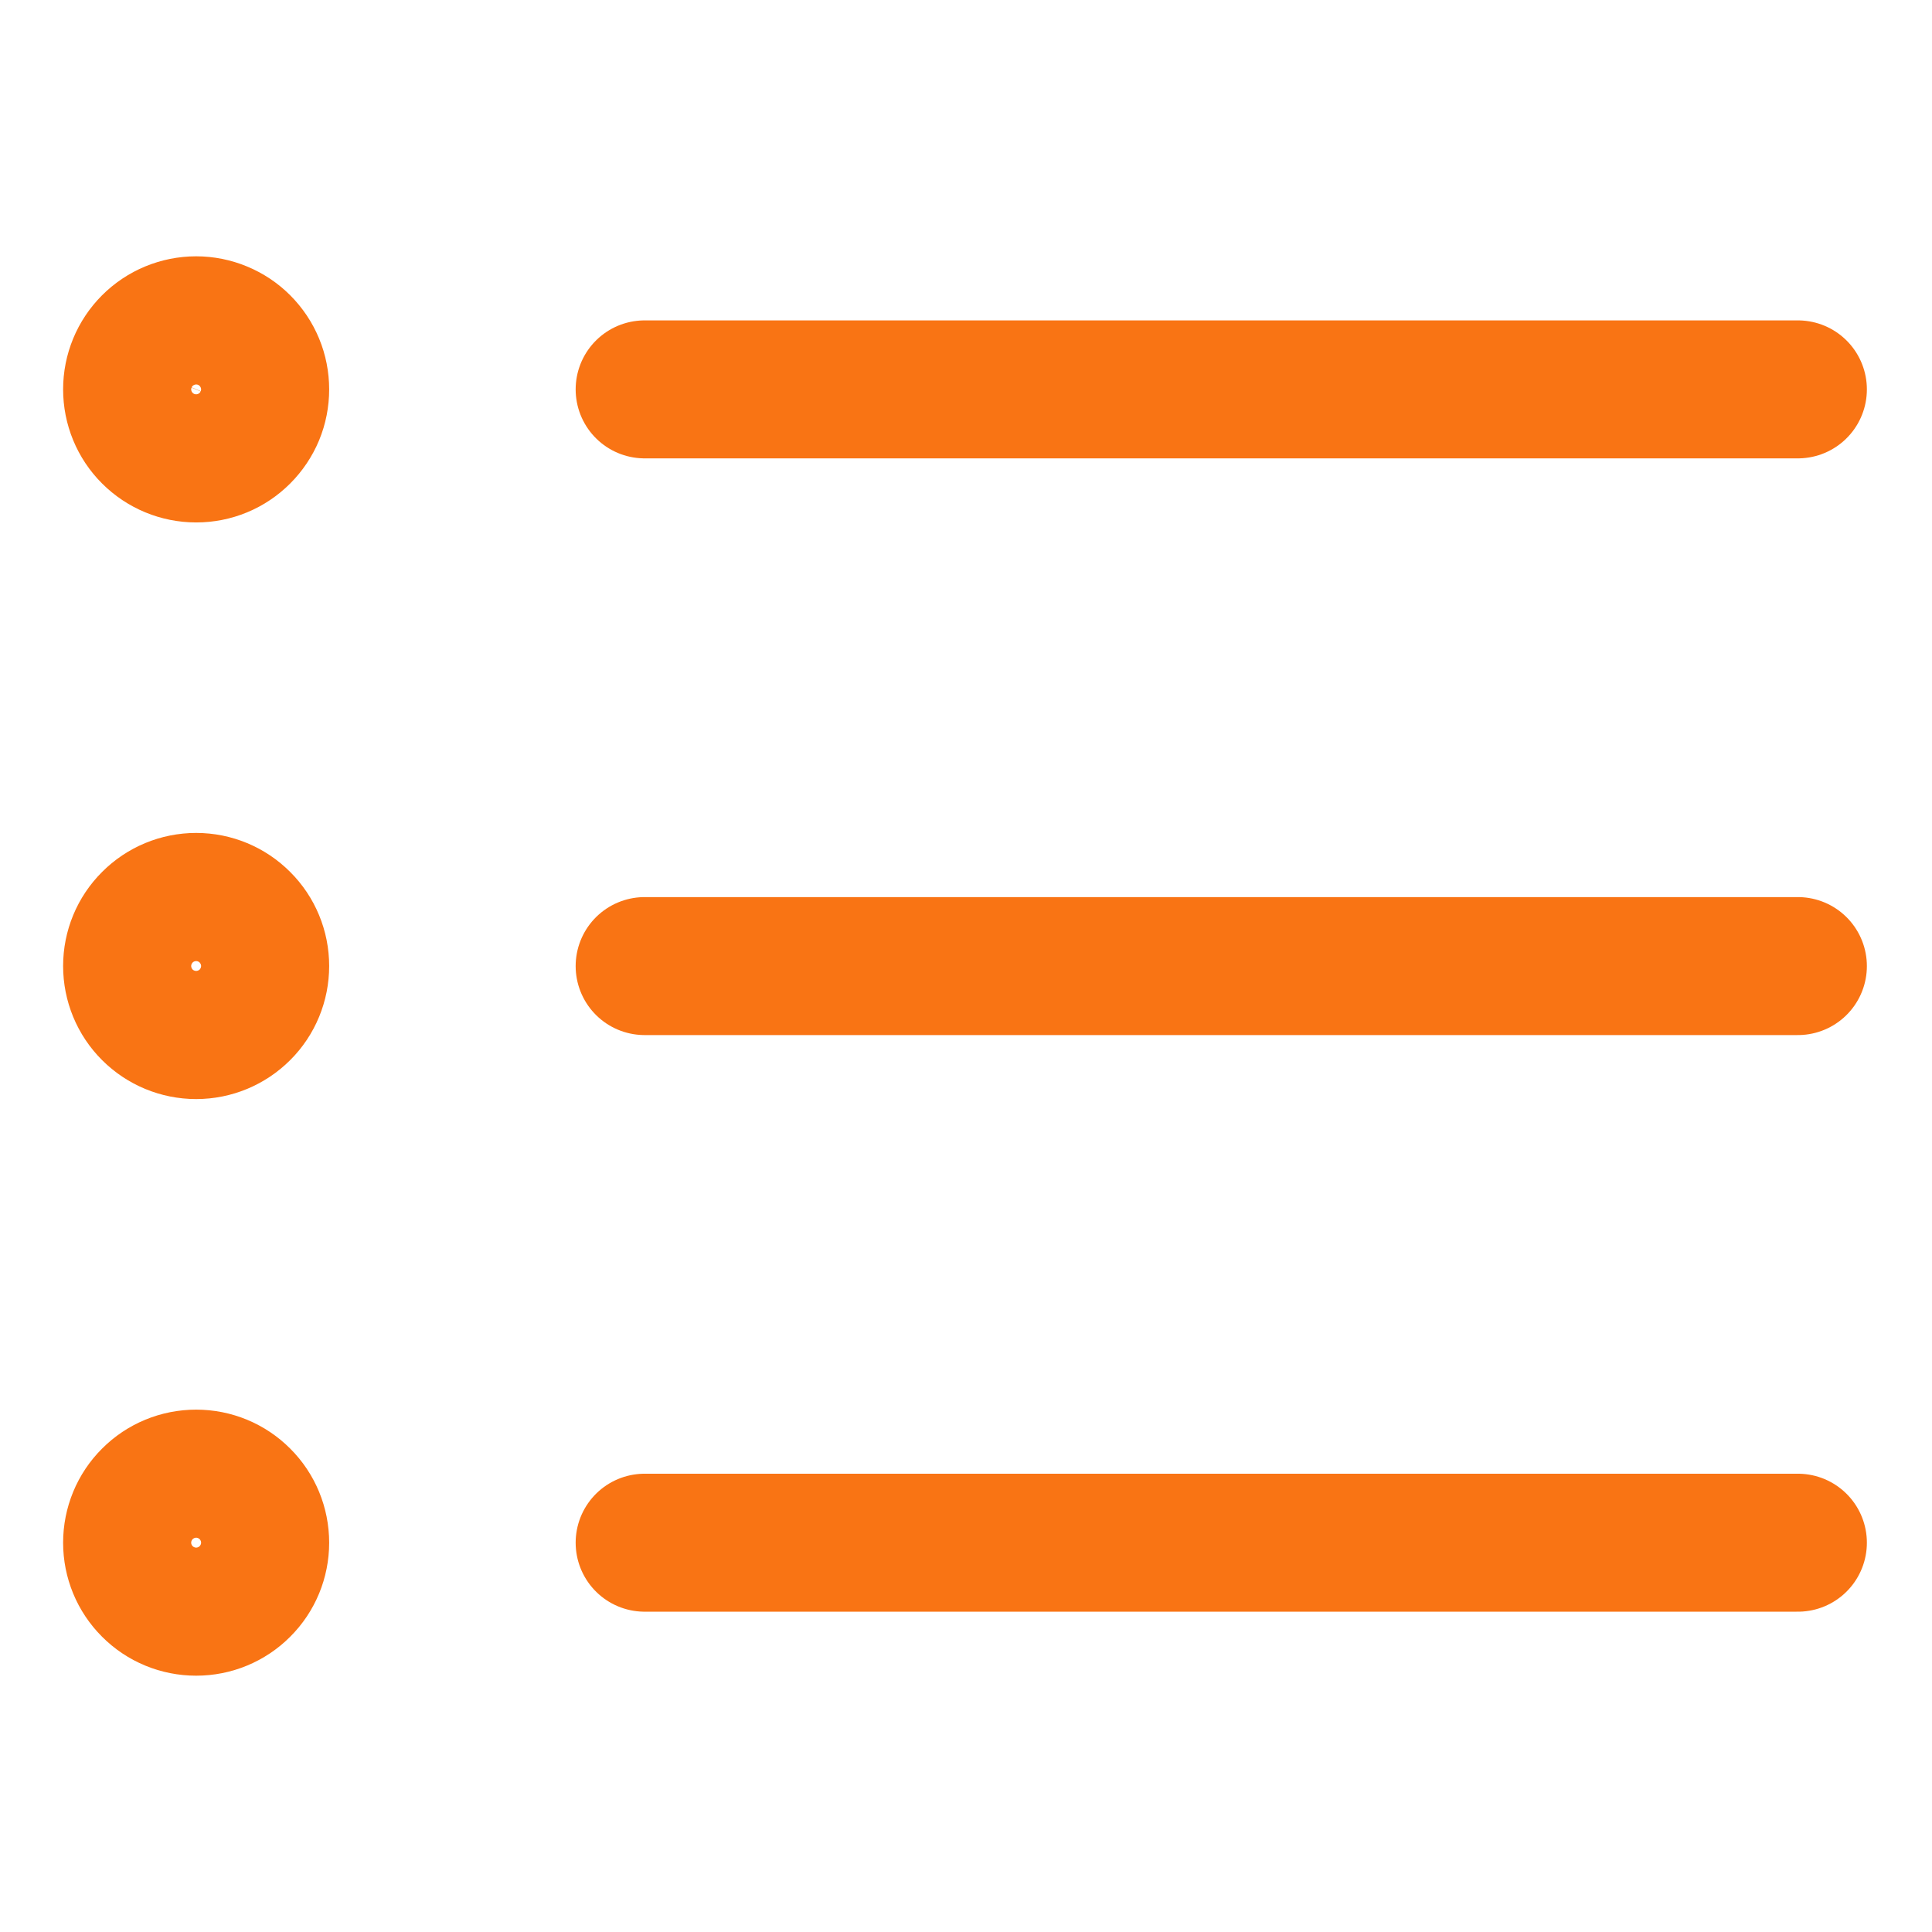
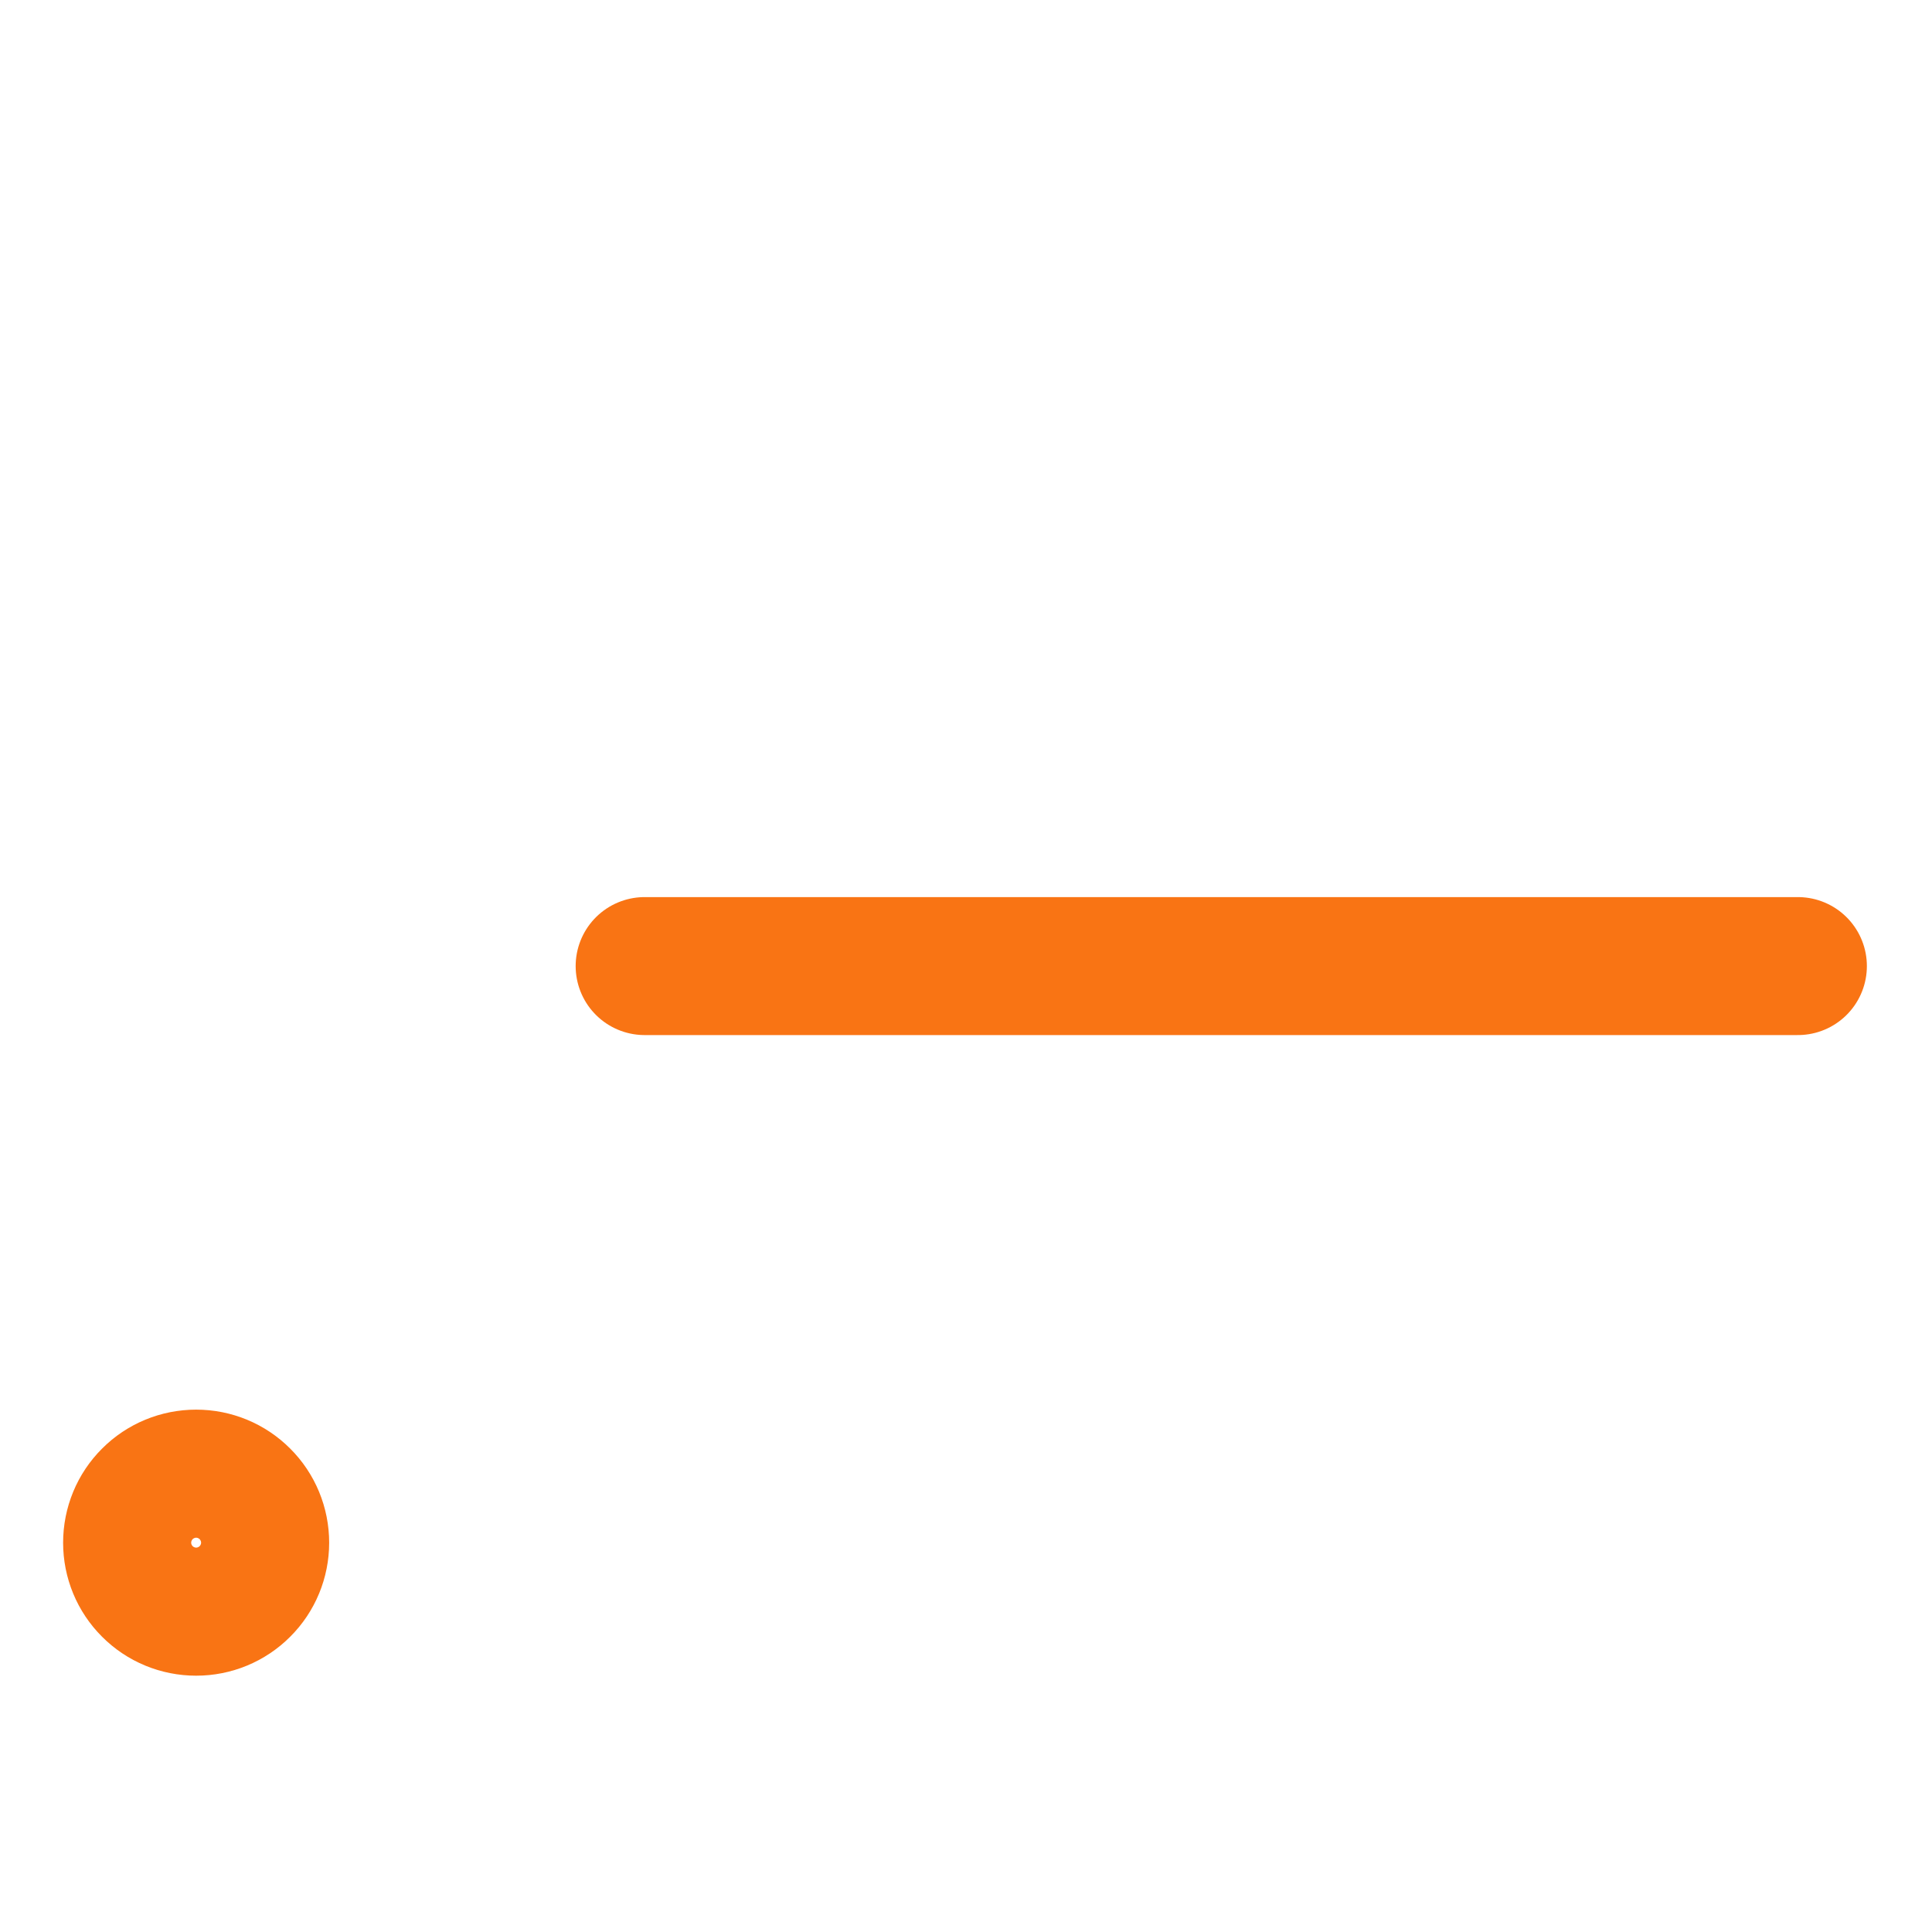
<svg xmlns="http://www.w3.org/2000/svg" width="24" height="24" viewBox="0 0 24 24" fill="none">
  <g id="Frame">
    <g id="bullet-list--points-bullet-unordered-list-lists-bullets">
-       <path id="Vector" d="M2.437 5.633C2.541 5.633 2.645 5.613 2.741 5.573C2.838 5.533 2.925 5.474 2.999 5.4C3.073 5.326 3.132 5.238 3.172 5.142C3.212 5.045 3.232 4.942 3.232 4.837C3.232 4.733 3.212 4.629 3.172 4.533C3.132 4.436 3.073 4.348 2.999 4.274C2.925 4.2 2.838 4.142 2.741 4.102C2.645 4.062 2.541 4.041 2.437 4.041C2.225 4.041 2.023 4.125 1.874 4.274C1.724 4.424 1.641 4.626 1.641 4.837C1.641 5.048 1.724 5.251 1.874 5.4C2.023 5.549 2.225 5.633 2.437 5.633Z" stroke="#F97414" stroke-width="1.714" stroke-linecap="round" stroke-linejoin="round" />
-       <path id="Vector_2" d="M8.008 4.837H22.334" stroke="#F97414" stroke-width="1.714" stroke-linecap="round" stroke-linejoin="round" />
-       <path id="Vector_3" d="M2.437 12.796C2.648 12.796 2.85 12.712 2.999 12.563C3.149 12.414 3.232 12.211 3.232 12C3.232 11.789 3.149 11.587 2.999 11.438C2.85 11.288 2.648 11.204 2.437 11.204C2.225 11.204 2.023 11.288 1.874 11.438C1.724 11.587 1.641 11.789 1.641 12C1.641 12.211 1.724 12.414 1.874 12.563C2.023 12.712 2.225 12.796 2.437 12.796Z" stroke="#F97414" stroke-width="1.714" stroke-linecap="round" stroke-linejoin="round" />
      <path id="Vector_4" d="M8.008 12.001H22.334" stroke="#F97414" stroke-width="1.714" stroke-linecap="round" stroke-linejoin="round" />
      <path id="Vector_5" d="M2.437 19.959C2.648 19.959 2.85 19.876 2.999 19.726C3.149 19.577 3.232 19.375 3.232 19.164C3.232 18.953 3.149 18.75 2.999 18.601C2.85 18.451 2.648 18.368 2.437 18.368C2.225 18.368 2.023 18.451 1.874 18.601C1.724 18.75 1.641 18.953 1.641 19.164C1.641 19.375 1.724 19.577 1.874 19.726C2.023 19.876 2.225 19.959 2.437 19.959Z" stroke="#F97414" stroke-width="1.714" stroke-linecap="round" stroke-linejoin="round" />
-       <path id="Vector_6" d="M8.008 19.164H22.334" stroke="#F97414" stroke-width="1.714" stroke-linecap="round" stroke-linejoin="round" />
    </g>
  </g>
</svg>